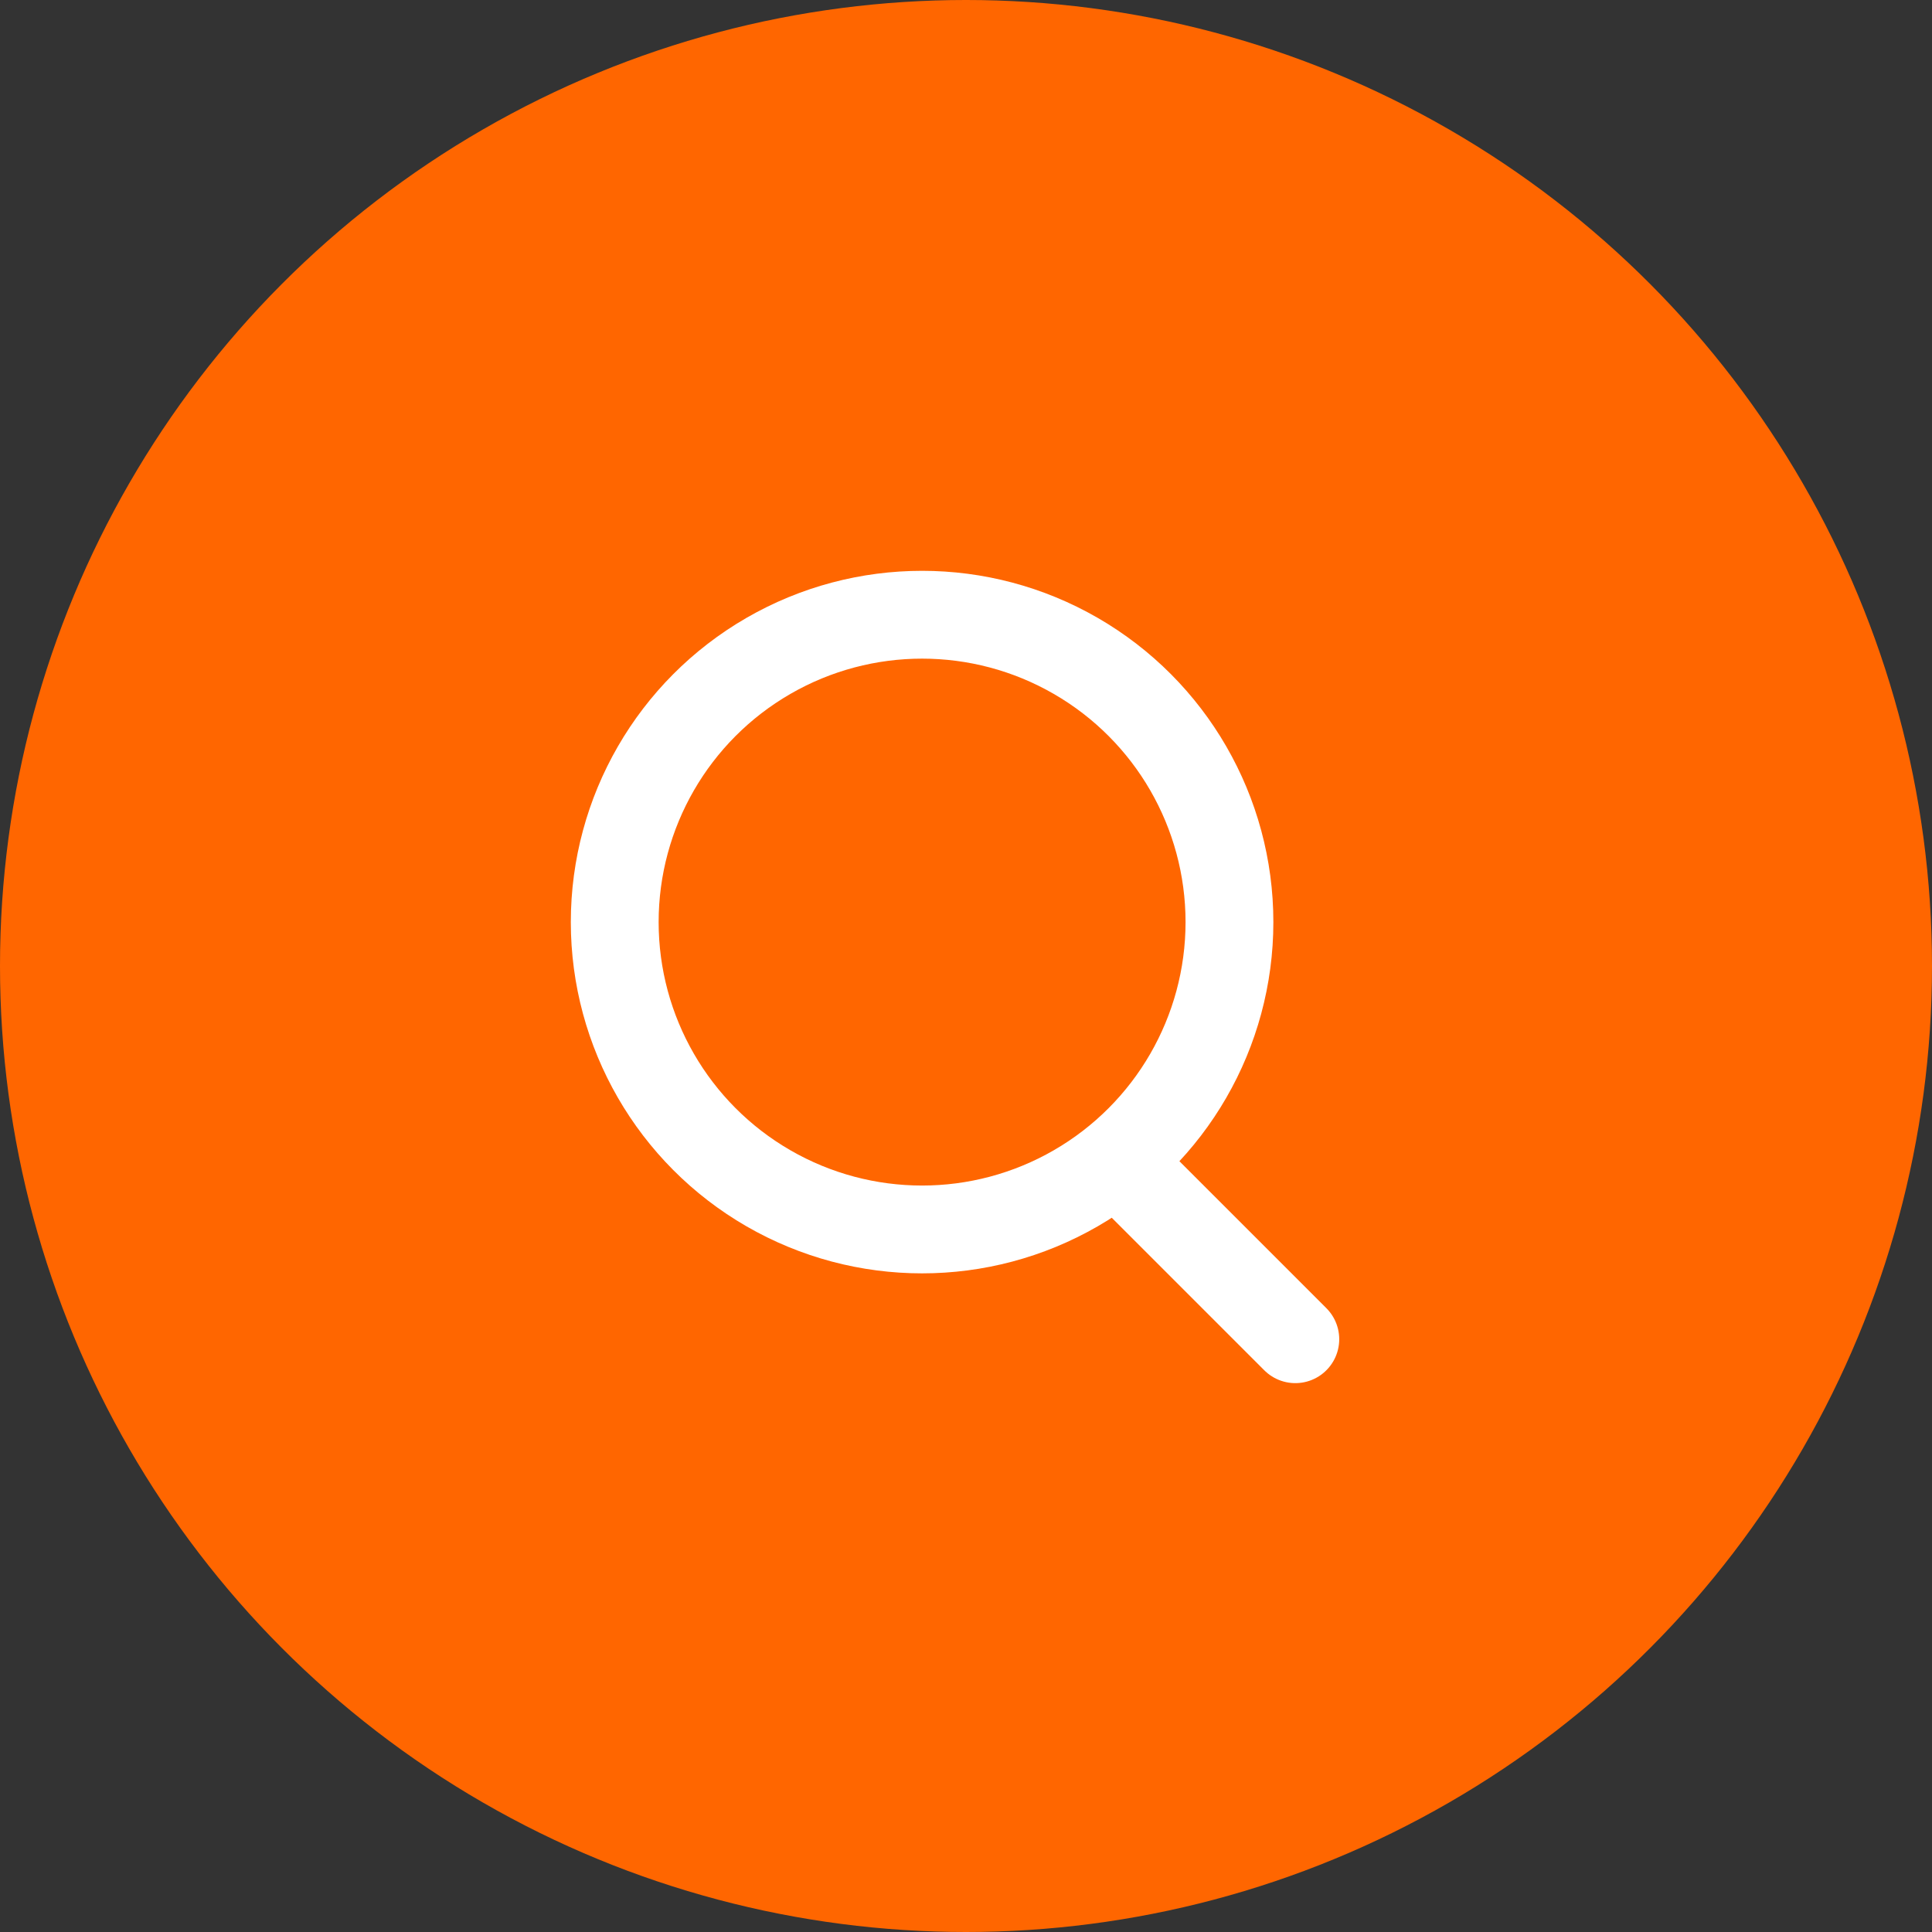
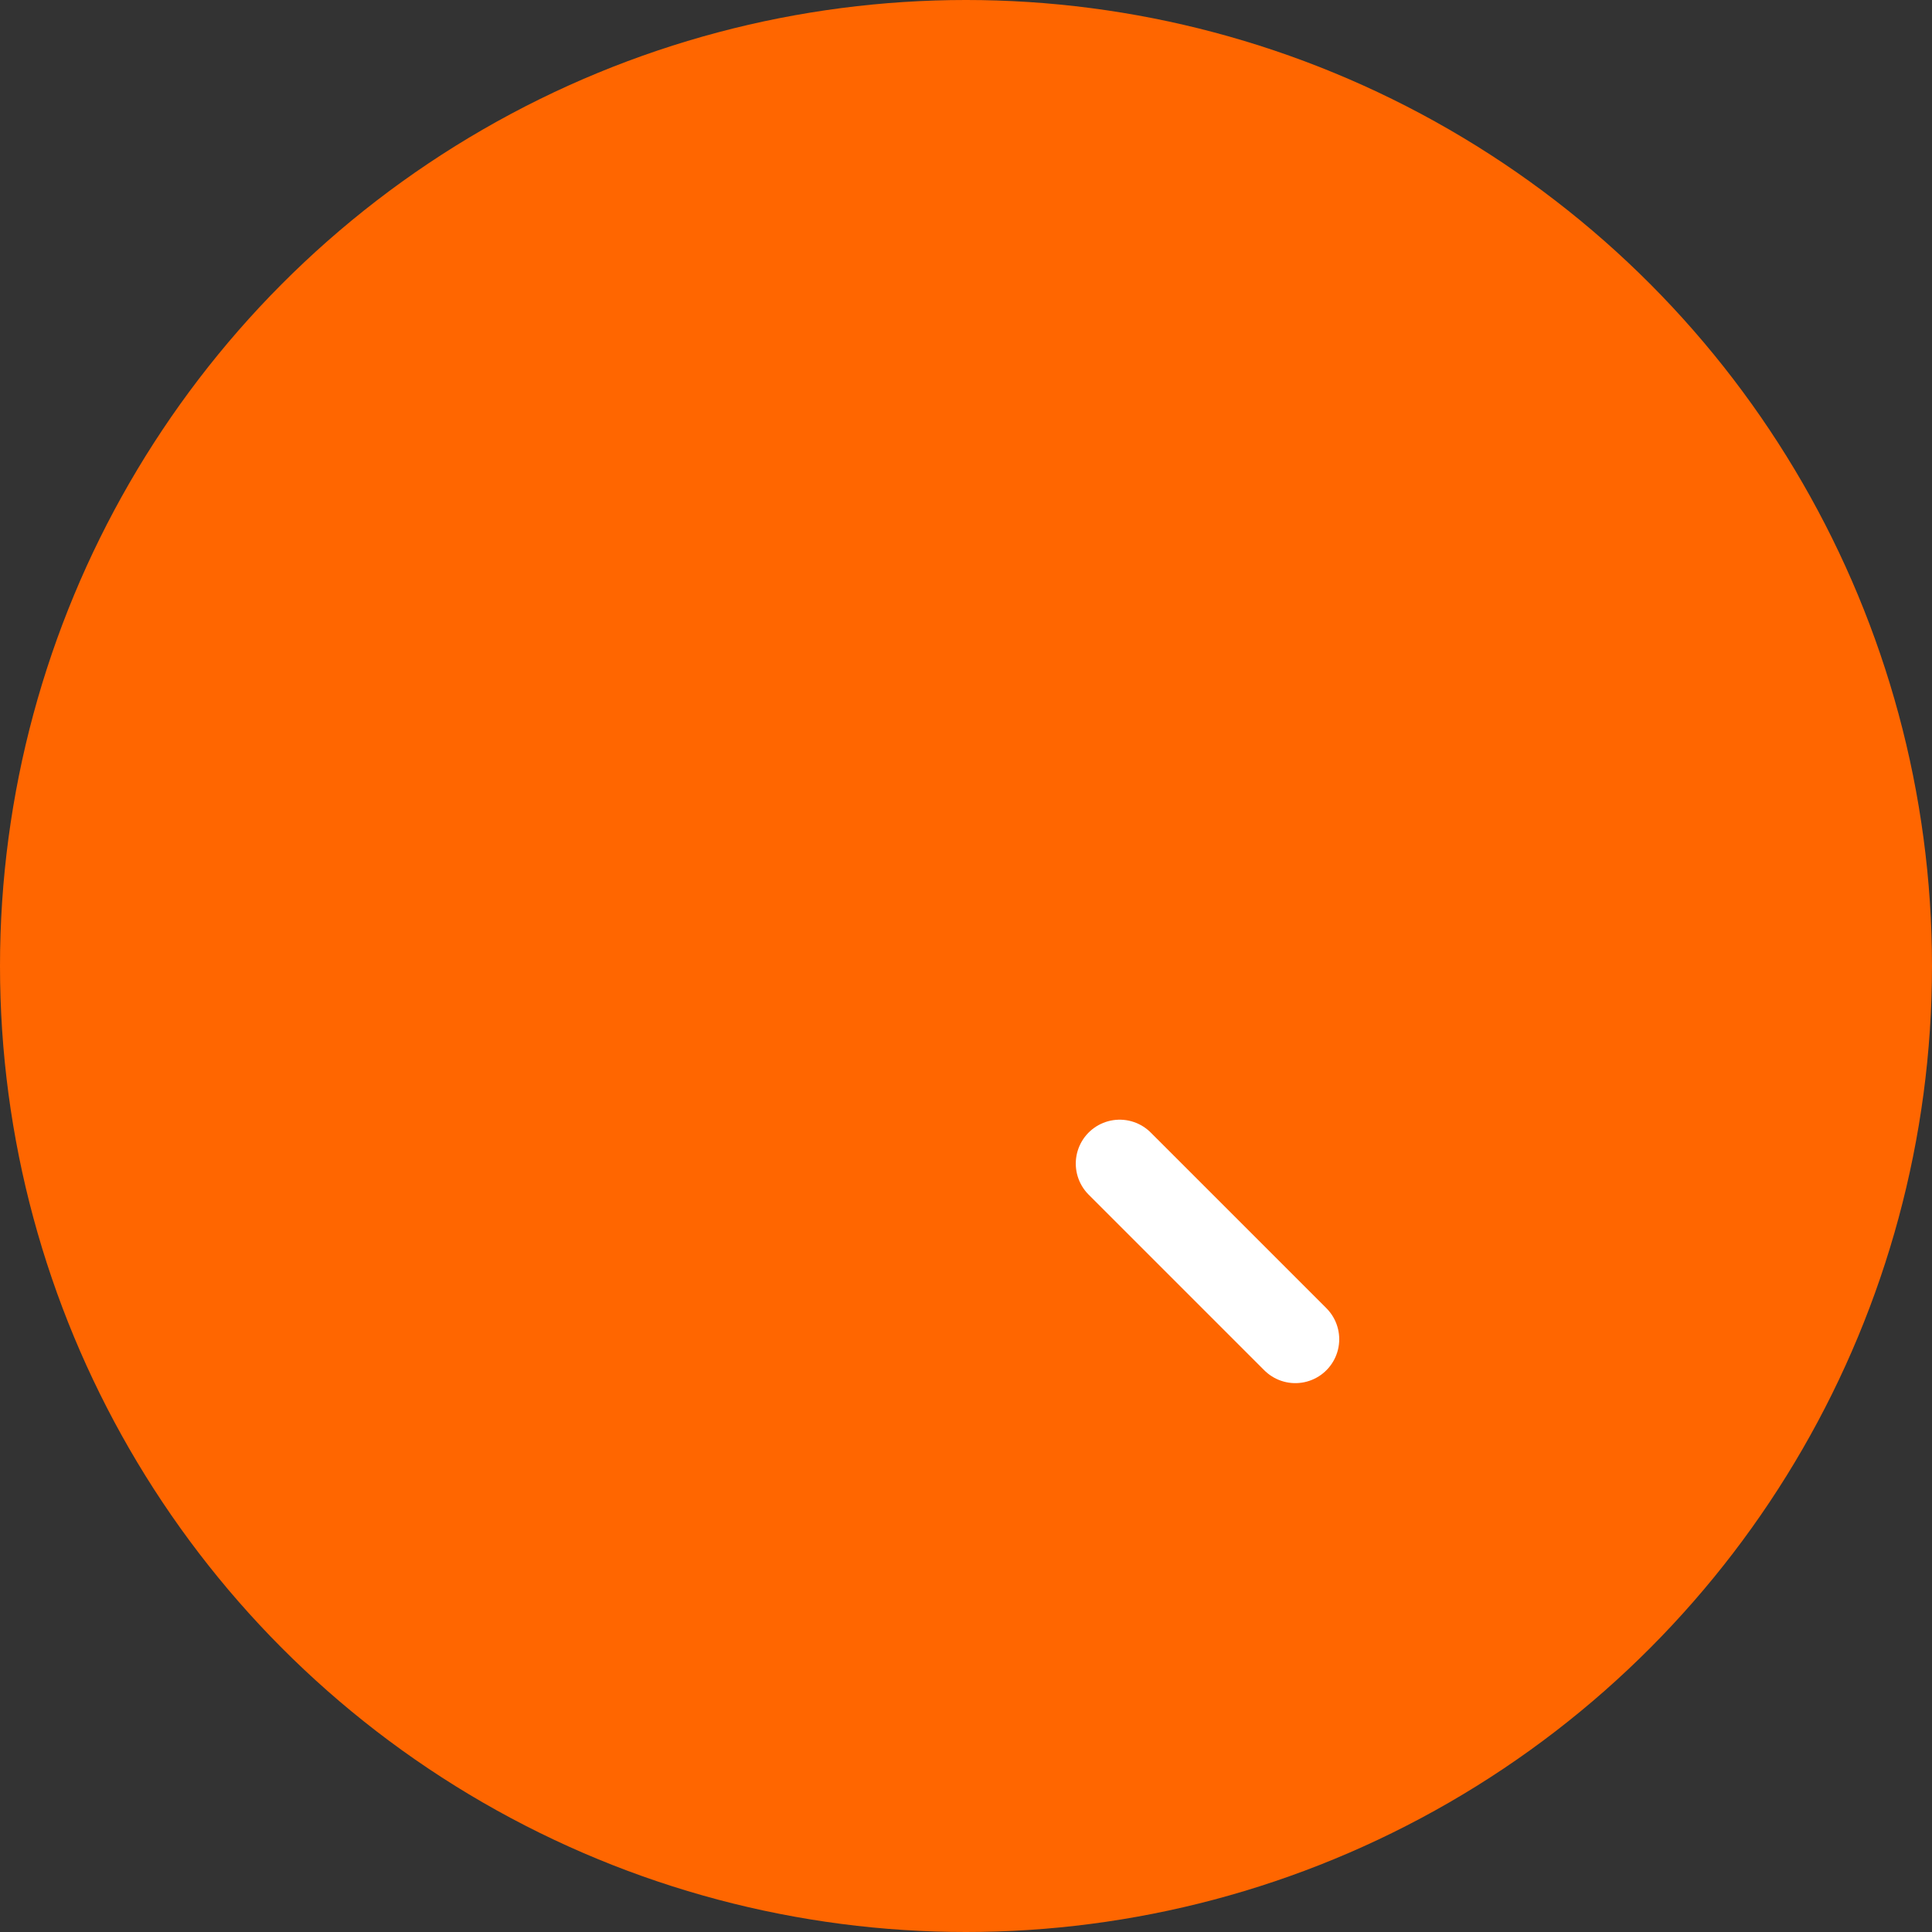
<svg xmlns="http://www.w3.org/2000/svg" width="44" height="44" viewBox="0 0 44 44">
  <rect x="0" y="0" width="44" height="44" fill="#333333" stroke="none" />
  <defs>
    <style>.a{fill:#f60;}.b,.c,.e{fill:none;}.b,.c{stroke:#fff;stroke-width:2px;}.c{stroke-linecap:round;}.d{stroke:none;}</style>
  </defs>
  <g transform="translate(-1381 -30)">
    <circle class="a" cx="22" cy="22" r="22" transform="translate(1381 30)" />
    <g transform="translate(-10 -6)">
      <g class="b" transform="translate(1404 49)">
        <circle class="d" cx="8" cy="8" r="8" />
-         <circle class="e" cx="8" cy="8" r="7" />
      </g>
      <line class="c" x2="4" y2="4" transform="translate(1416.5 62.5)" />
    </g>
  </g>
</svg>